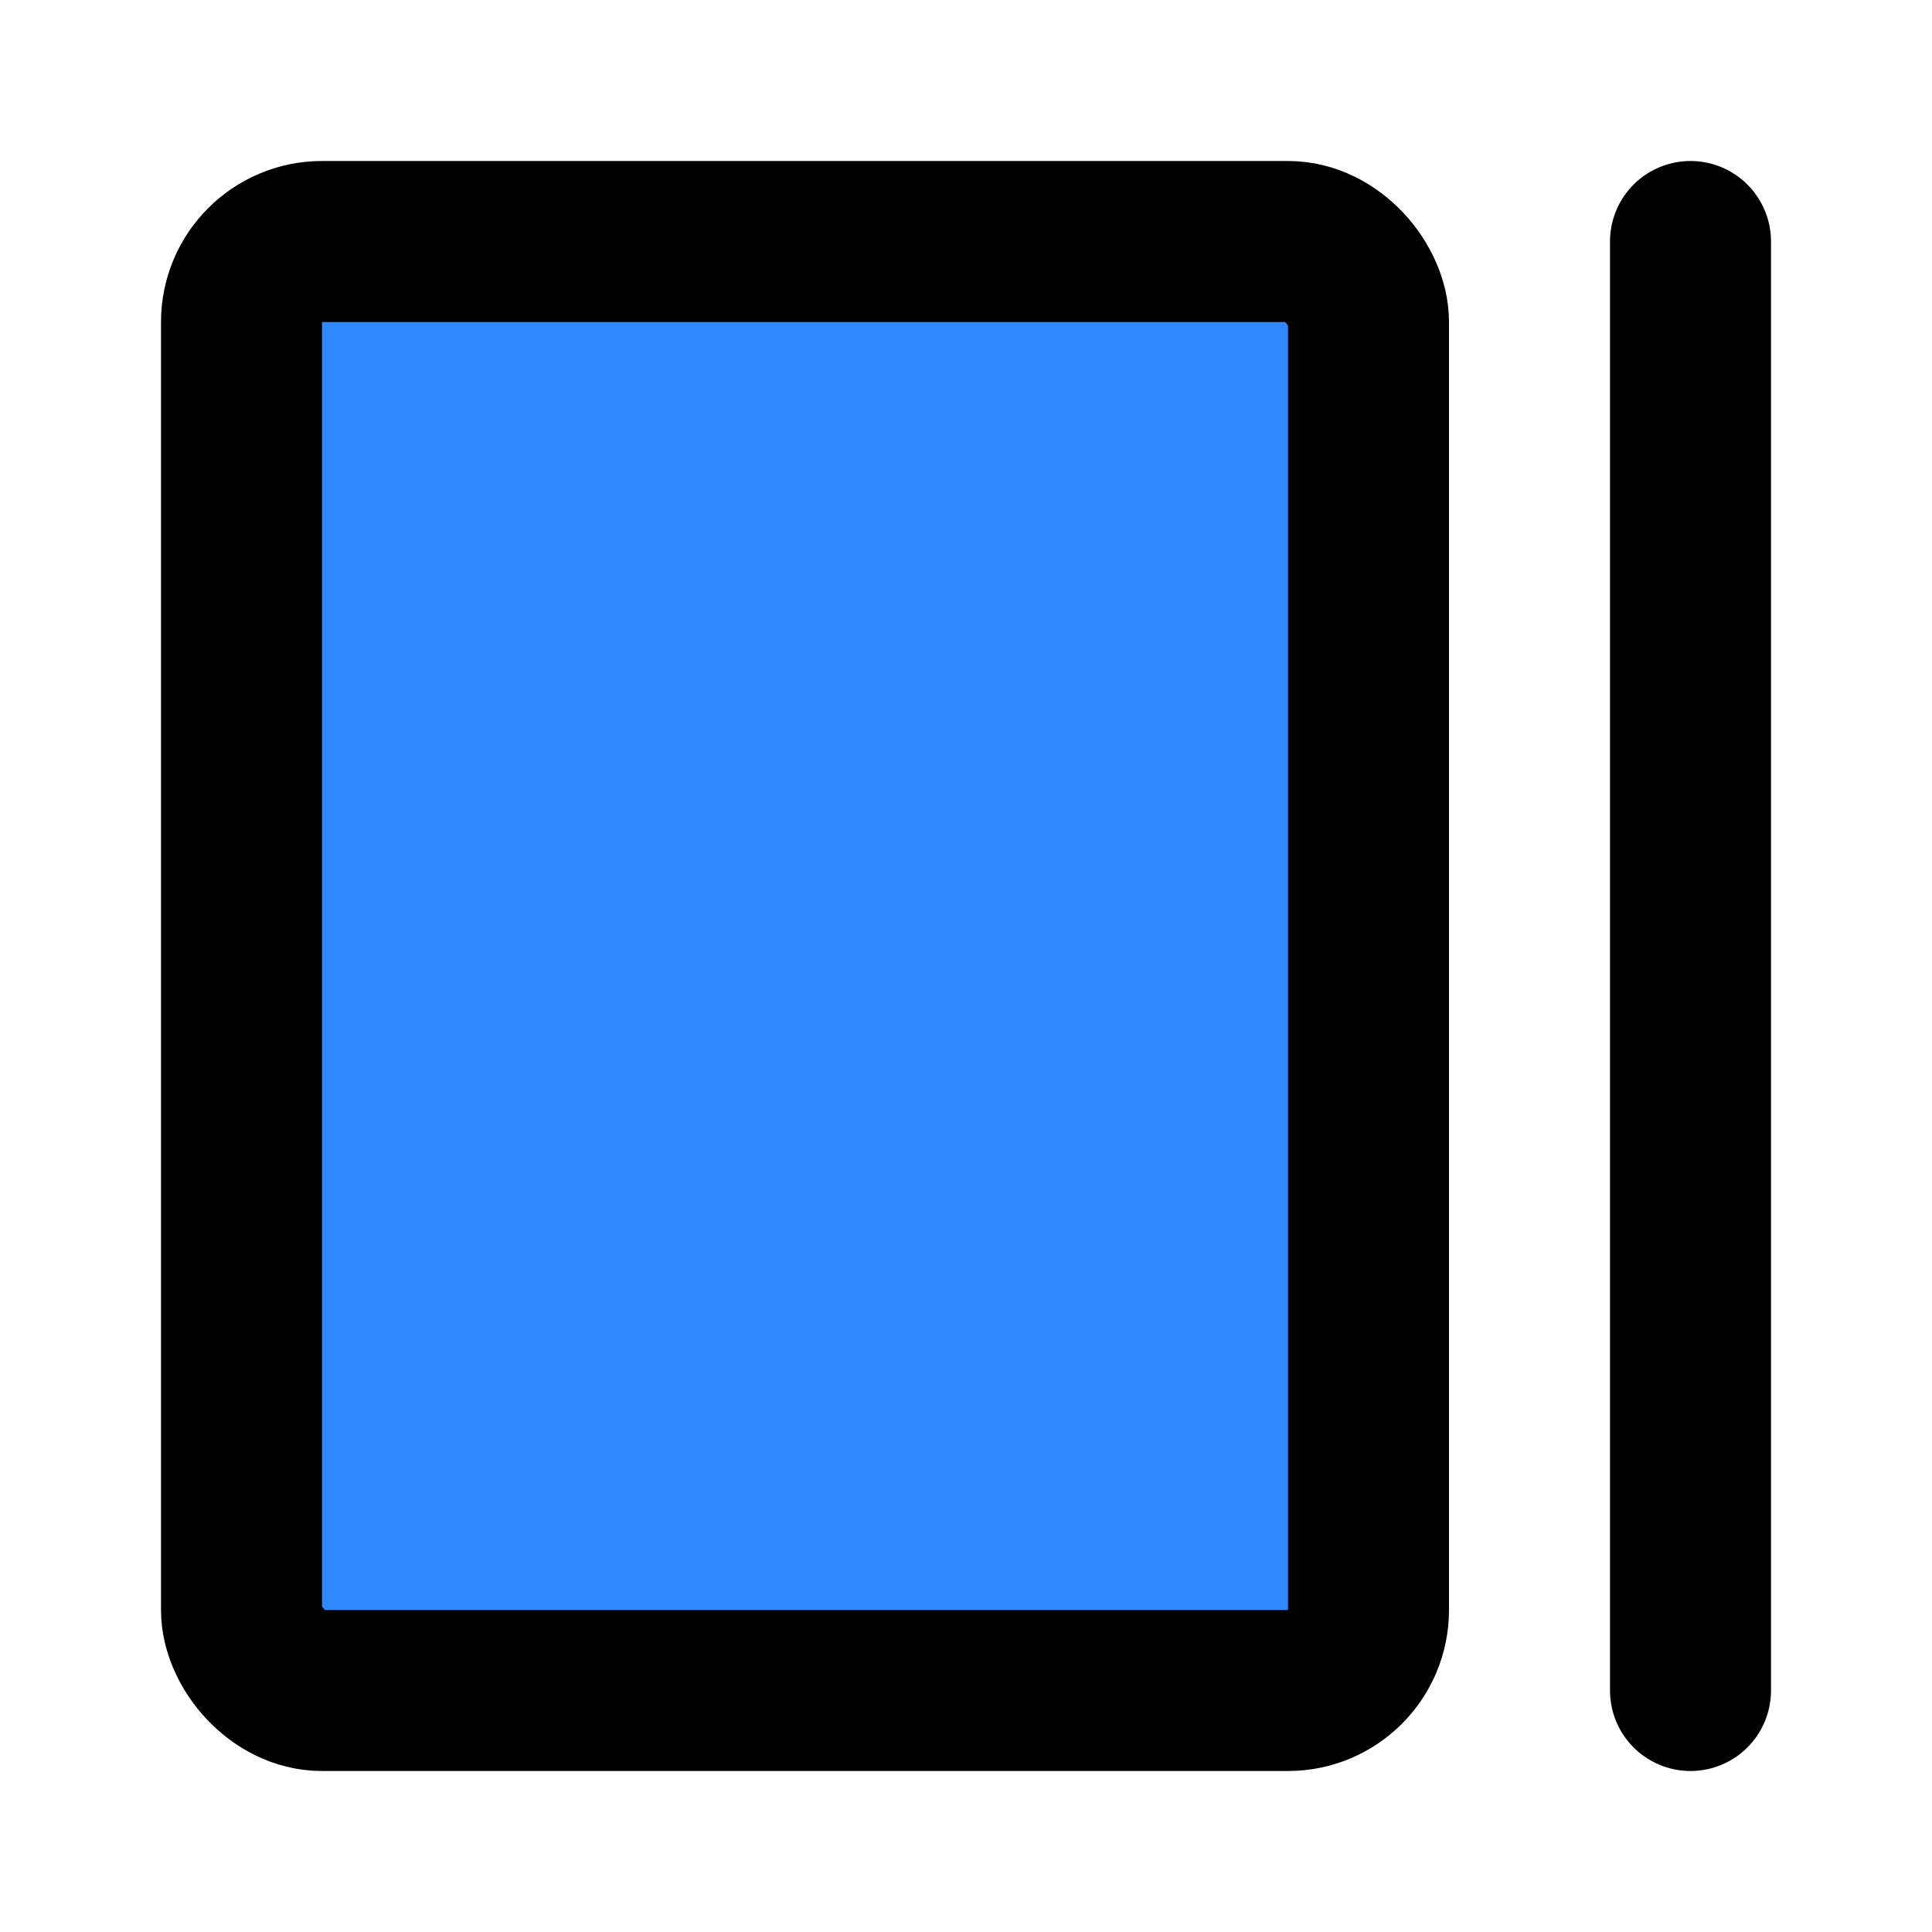
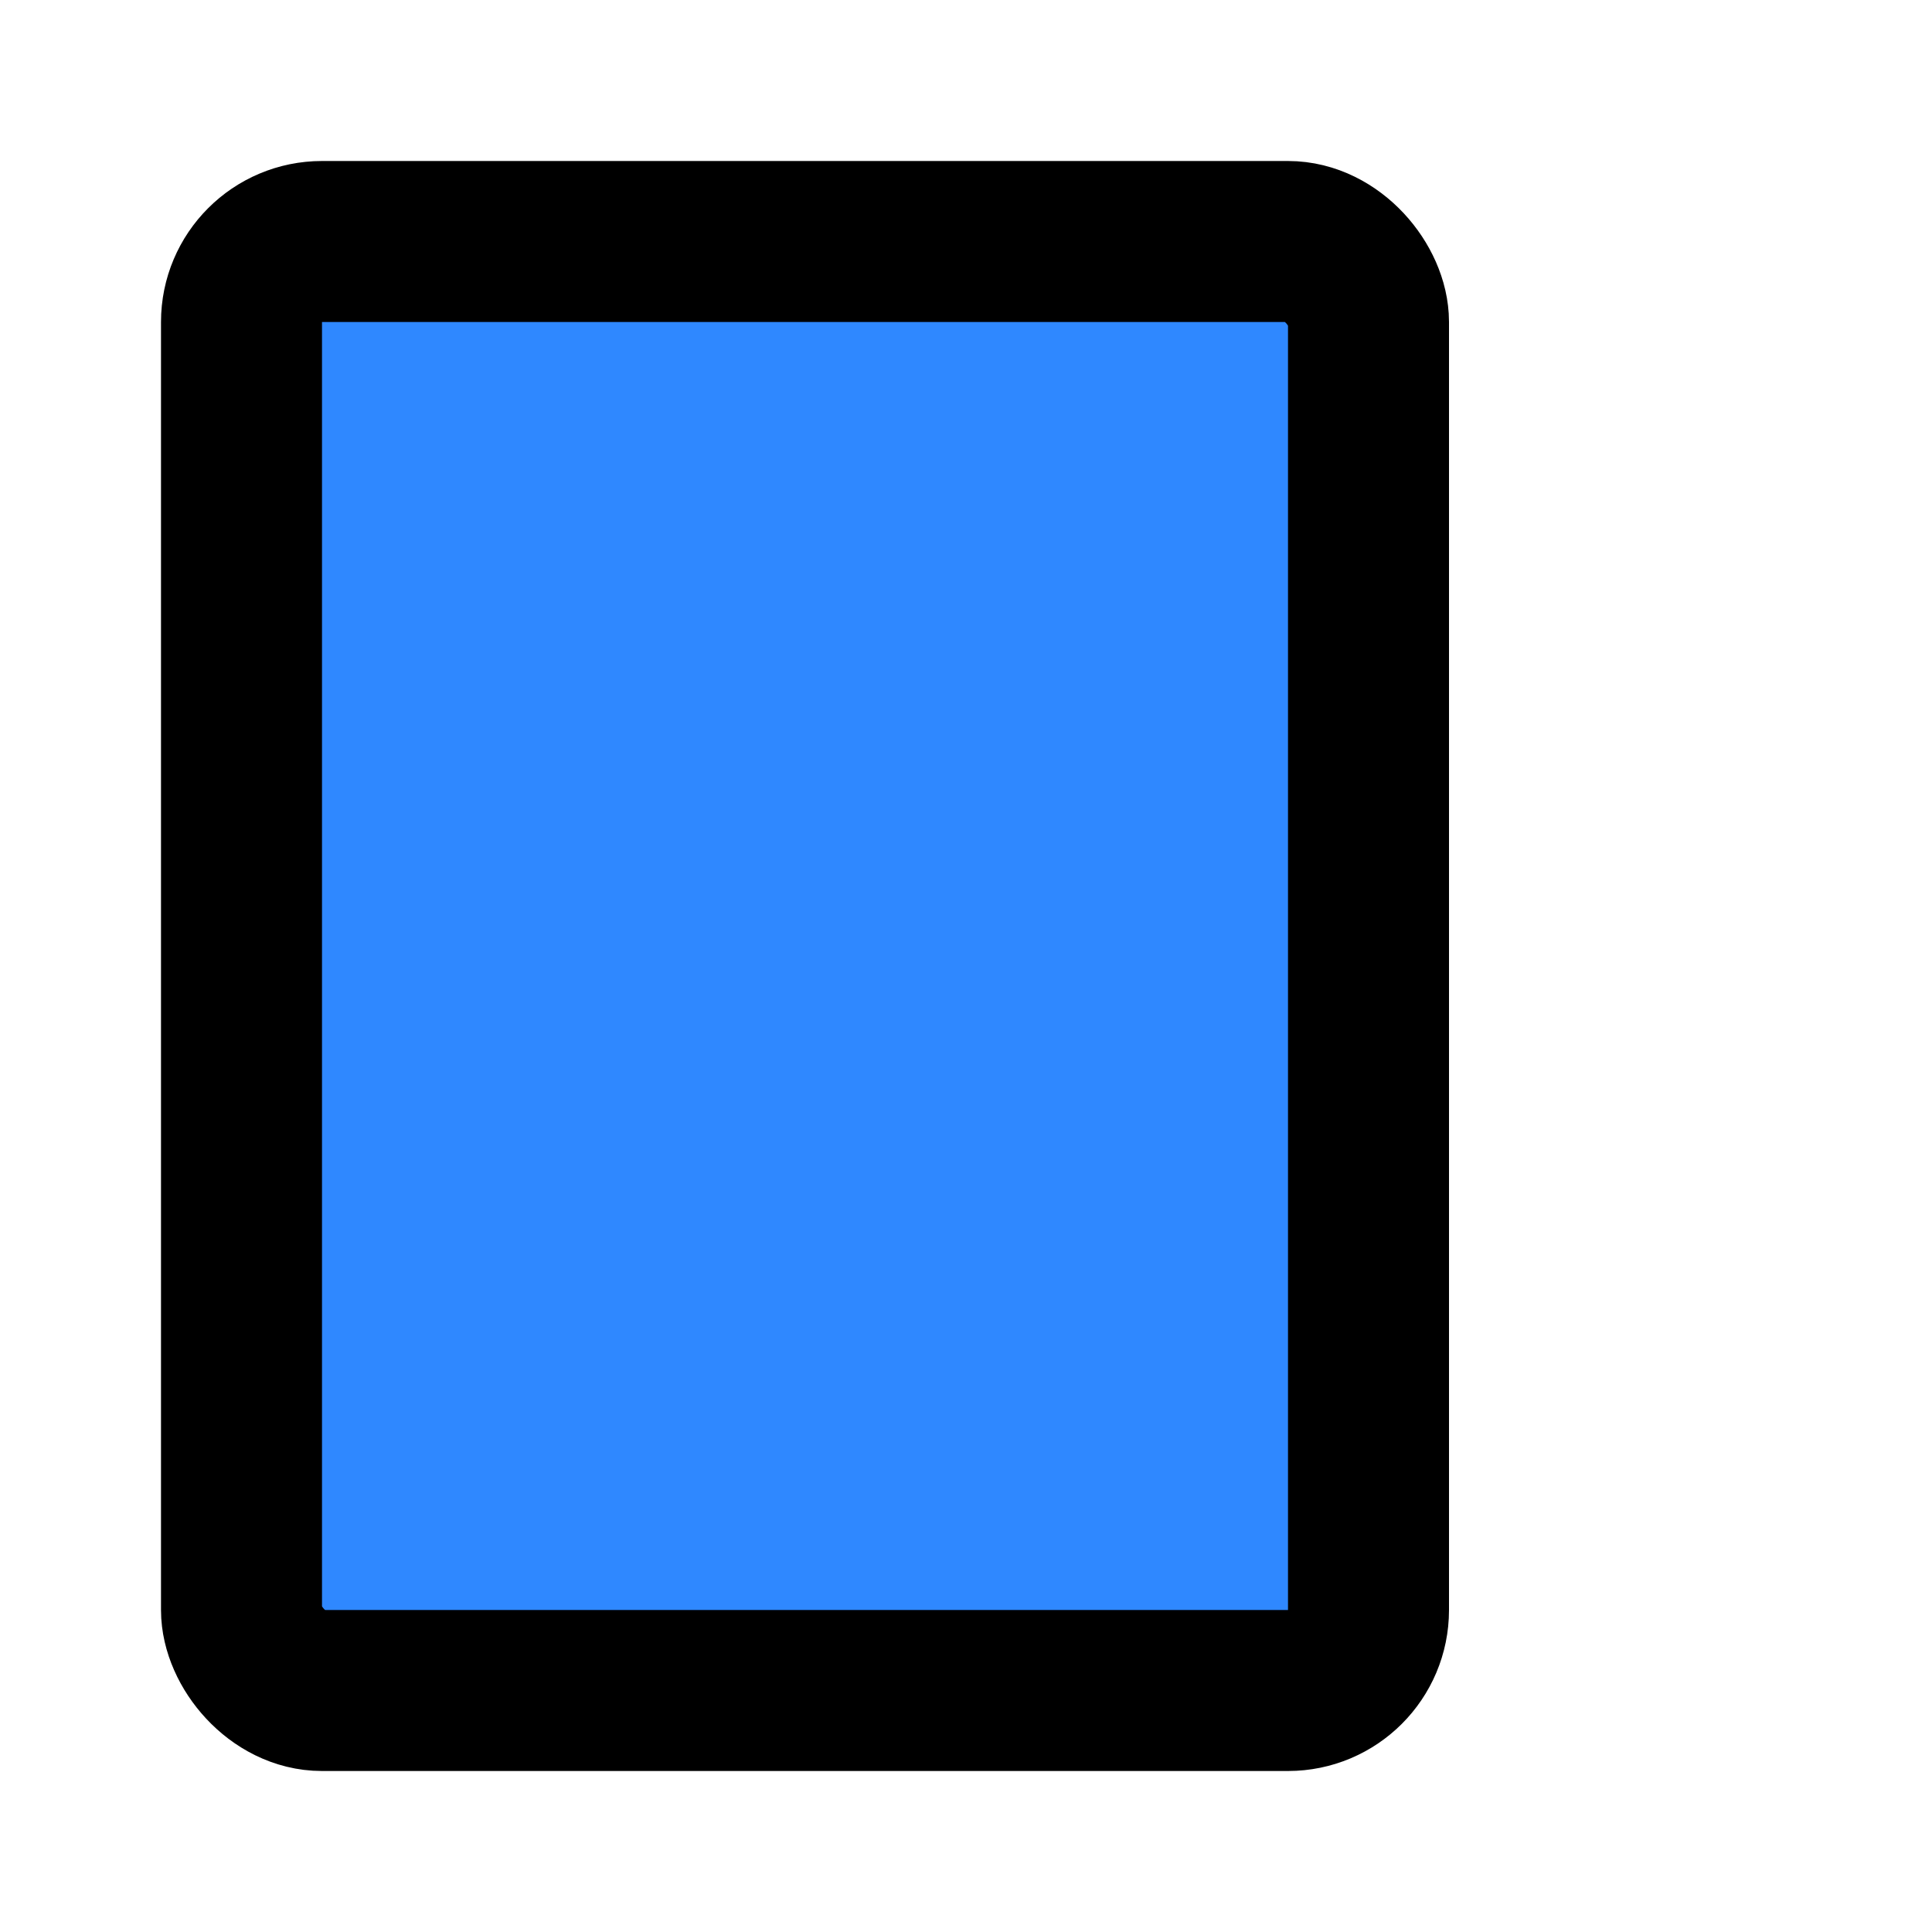
<svg xmlns="http://www.w3.org/2000/svg" width="800px" height="800px" viewBox="0 0 48 48" fill="none">
  <rect x="6" y="6" width="28" height="36" rx="2" fill="#2F88FF" stroke="#000000" stroke-width="4" stroke-linecap="round" stroke-linejoin="round" />
-   <path d="M42 6V42" stroke="#000000" stroke-width="4" stroke-linecap="round" stroke-linejoin="round" />
</svg>